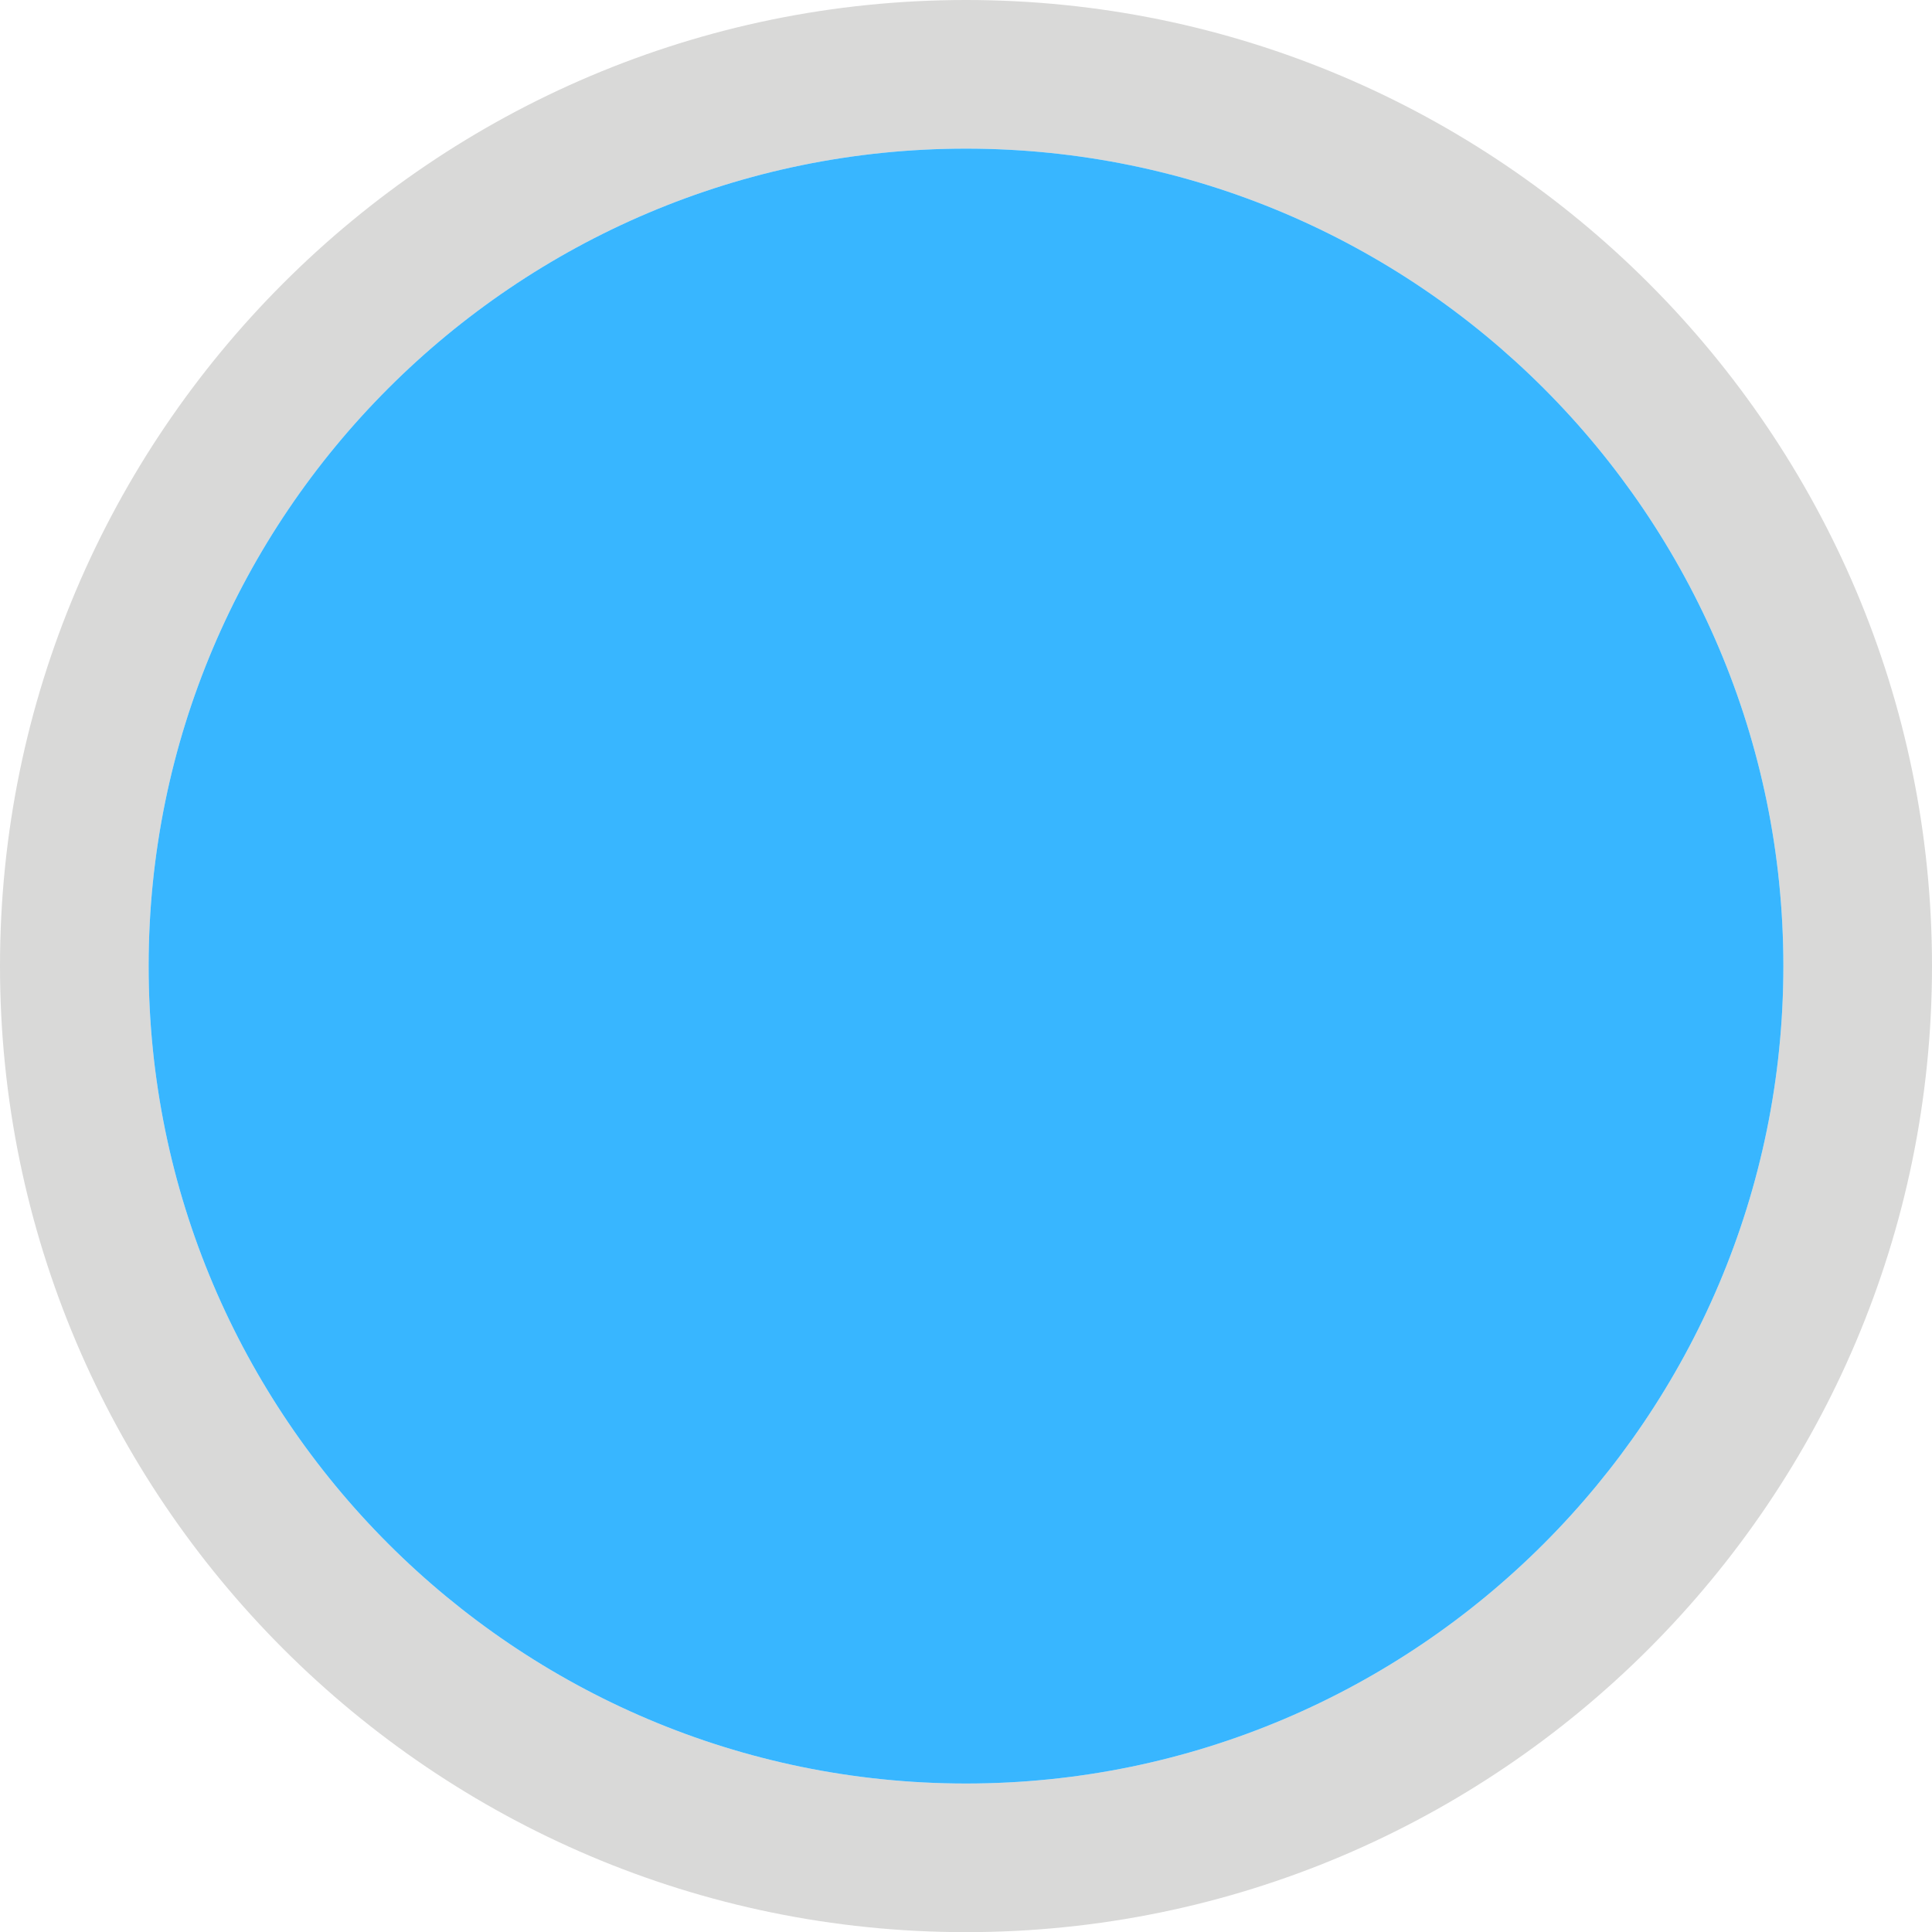
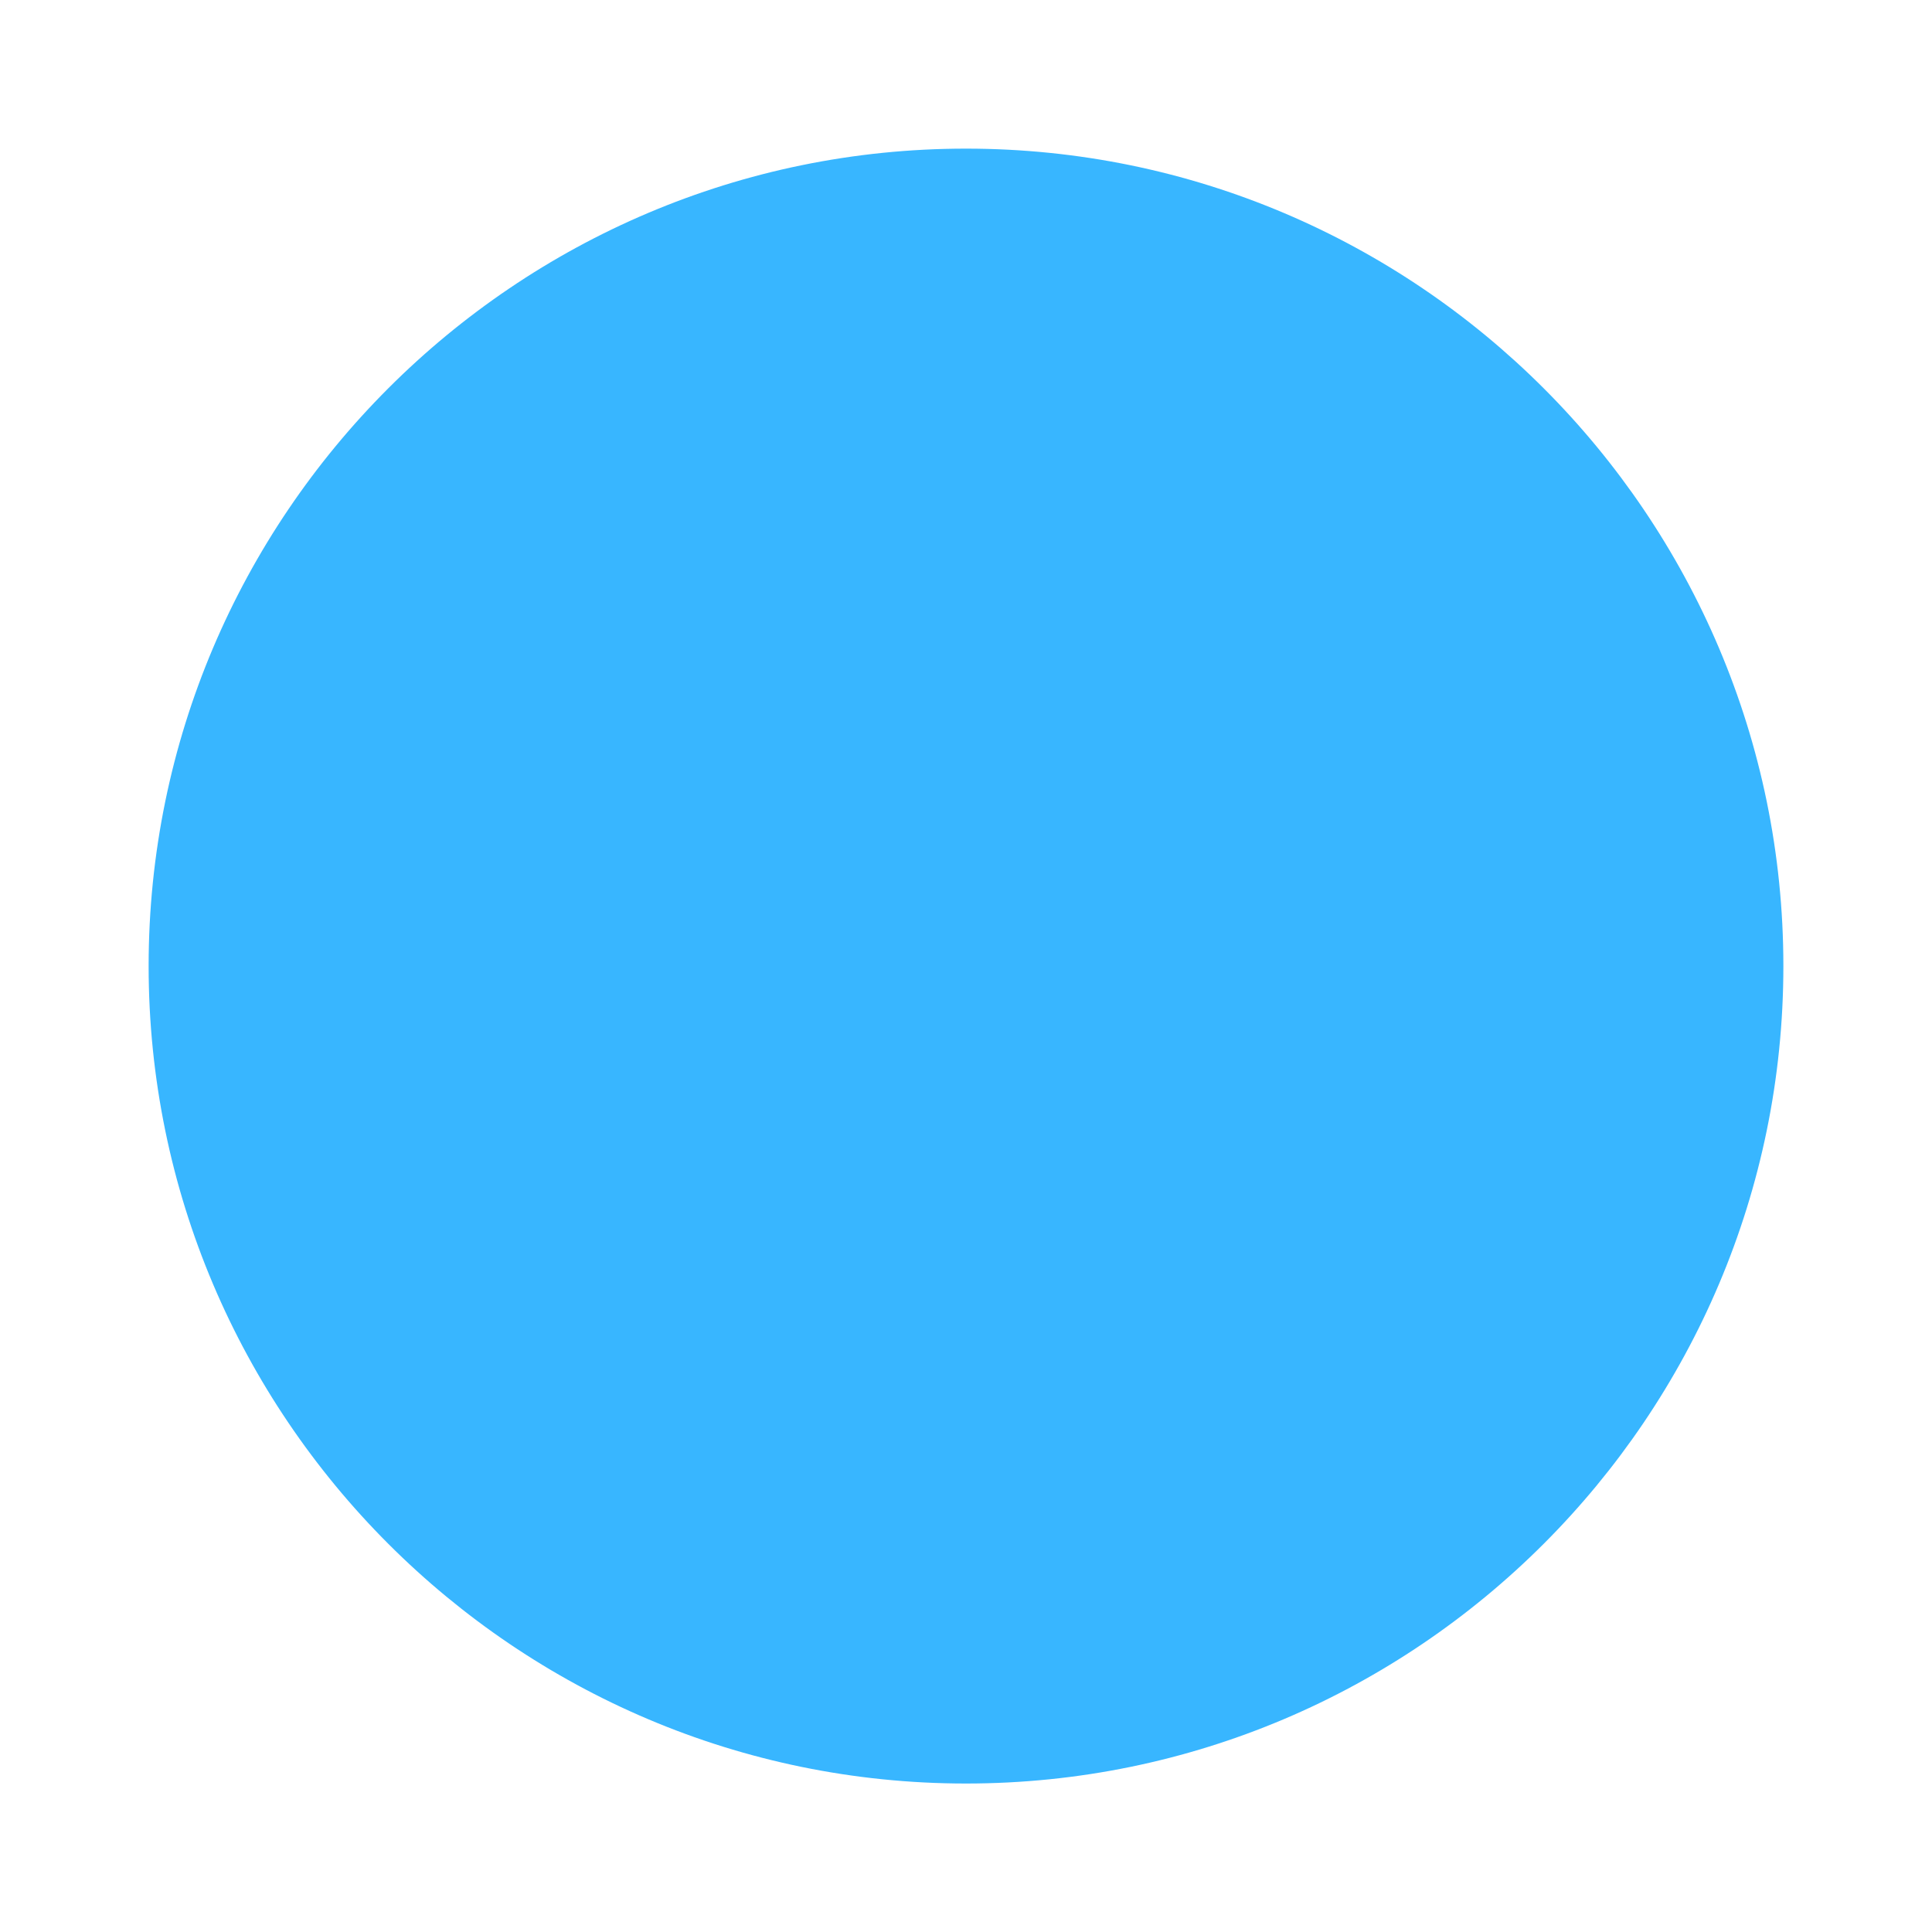
<svg xmlns="http://www.w3.org/2000/svg" enable-background="new 0.125 0.375 38.997 39" fill="#000000" height="39px" id="Layer_1" version="1.1" viewBox="0.125 0.375 38.997 39" width="38.997px" x="0px" xml:space="preserve" y="0px">
  <g id="Change1">
-     <path d="M19.623,39.375c-10.751,0-19.498-8.748-19.498-19.501c0-10.752,8.747-19.499,19.498-19.499   c10.752,0,19.499,8.747,19.499,19.499C39.122,30.627,30.375,39.375,19.623,39.375z M19.623,3.375   c-9.097,0-16.498,7.401-16.498,16.499c0,9.099,7.401,16.501,16.498,16.501c9.098,0,16.499-7.402,16.499-16.501   C36.122,10.776,28.721,3.375,19.623,3.375z" fill="#d9d9d8" />
-   </g>
+     </g>
  <g id="Change2">
-     <path d="M19.623,3.375c-9.097,0-16.498,7.401-16.498,16.499c0,9.099,7.401,16.501,16.498,16.501   c9.098,0,16.499-7.402,16.499-16.501C36.122,10.776,28.721,3.375,19.623,3.375z" fill="#38b6ff" />
+     <path d="M19.623,3.375c-9.097,0-16.498,7.401-16.498,16.499c0,9.099,7.401,16.501,16.498,16.501   c9.098,0,16.499-7.402,16.499-16.501C36.122,10.776,28.721,3.375,19.623,3.375" fill="#38b6ff" />
  </g>
</svg>